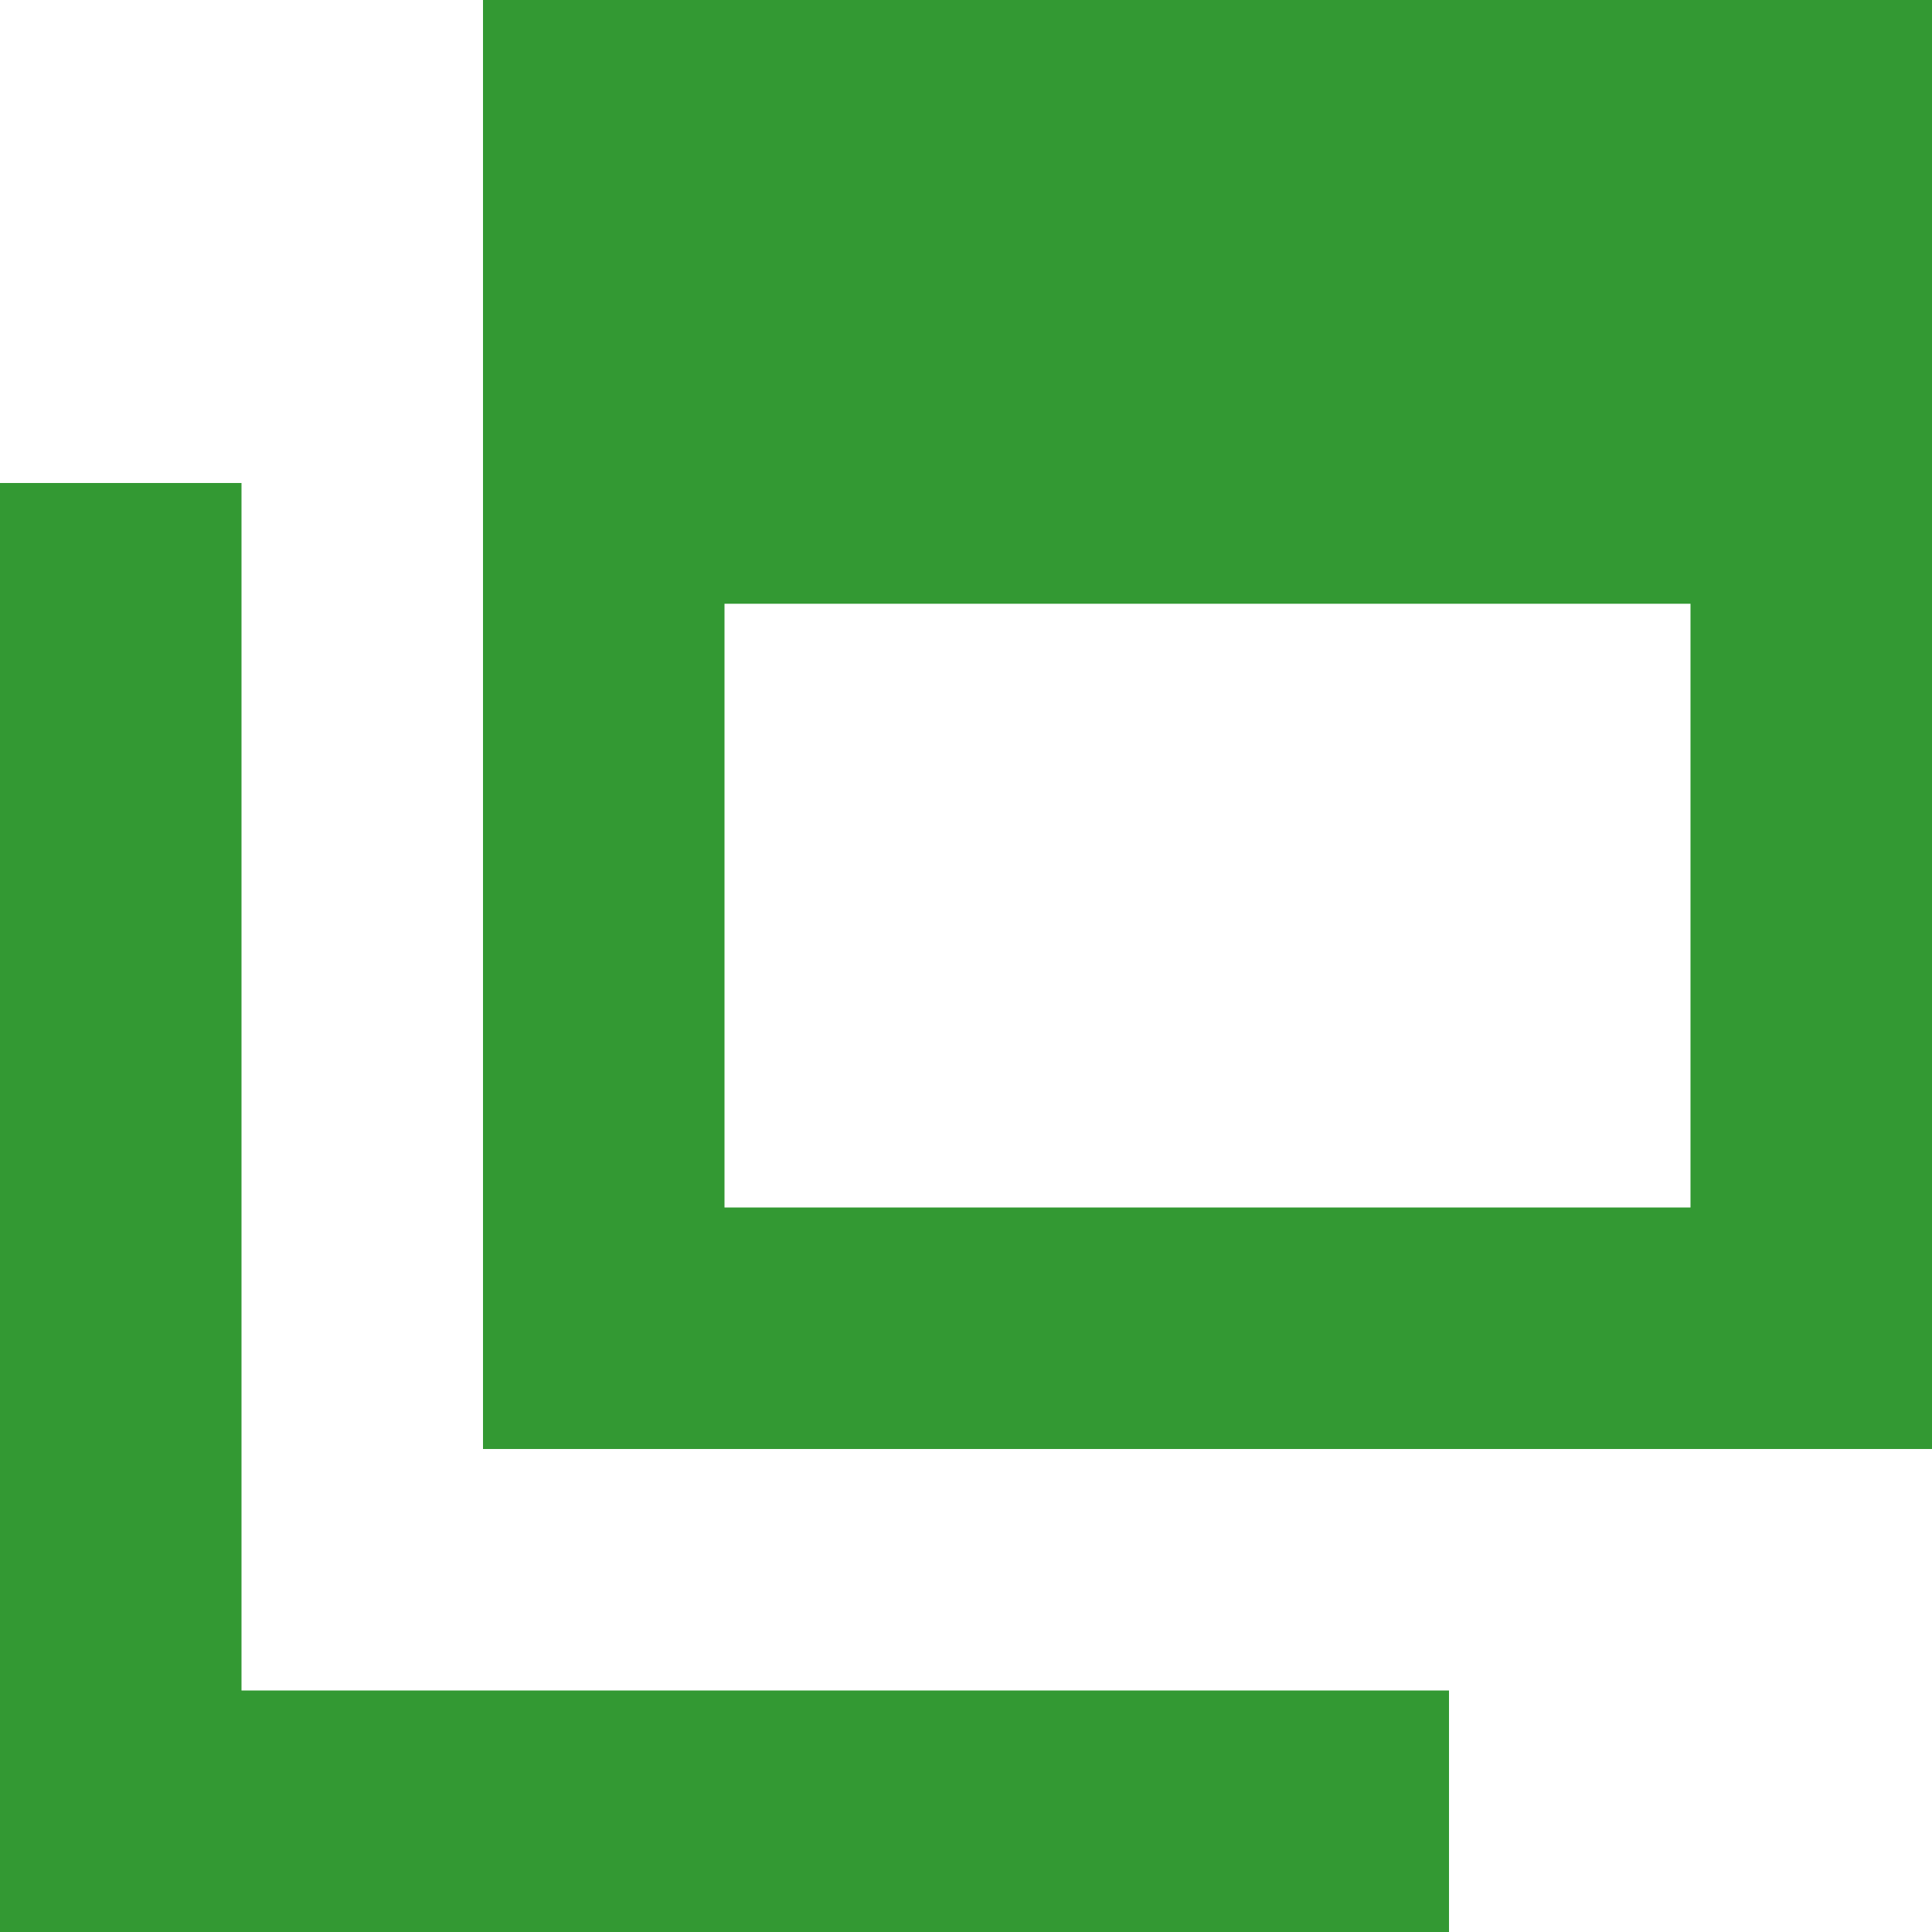
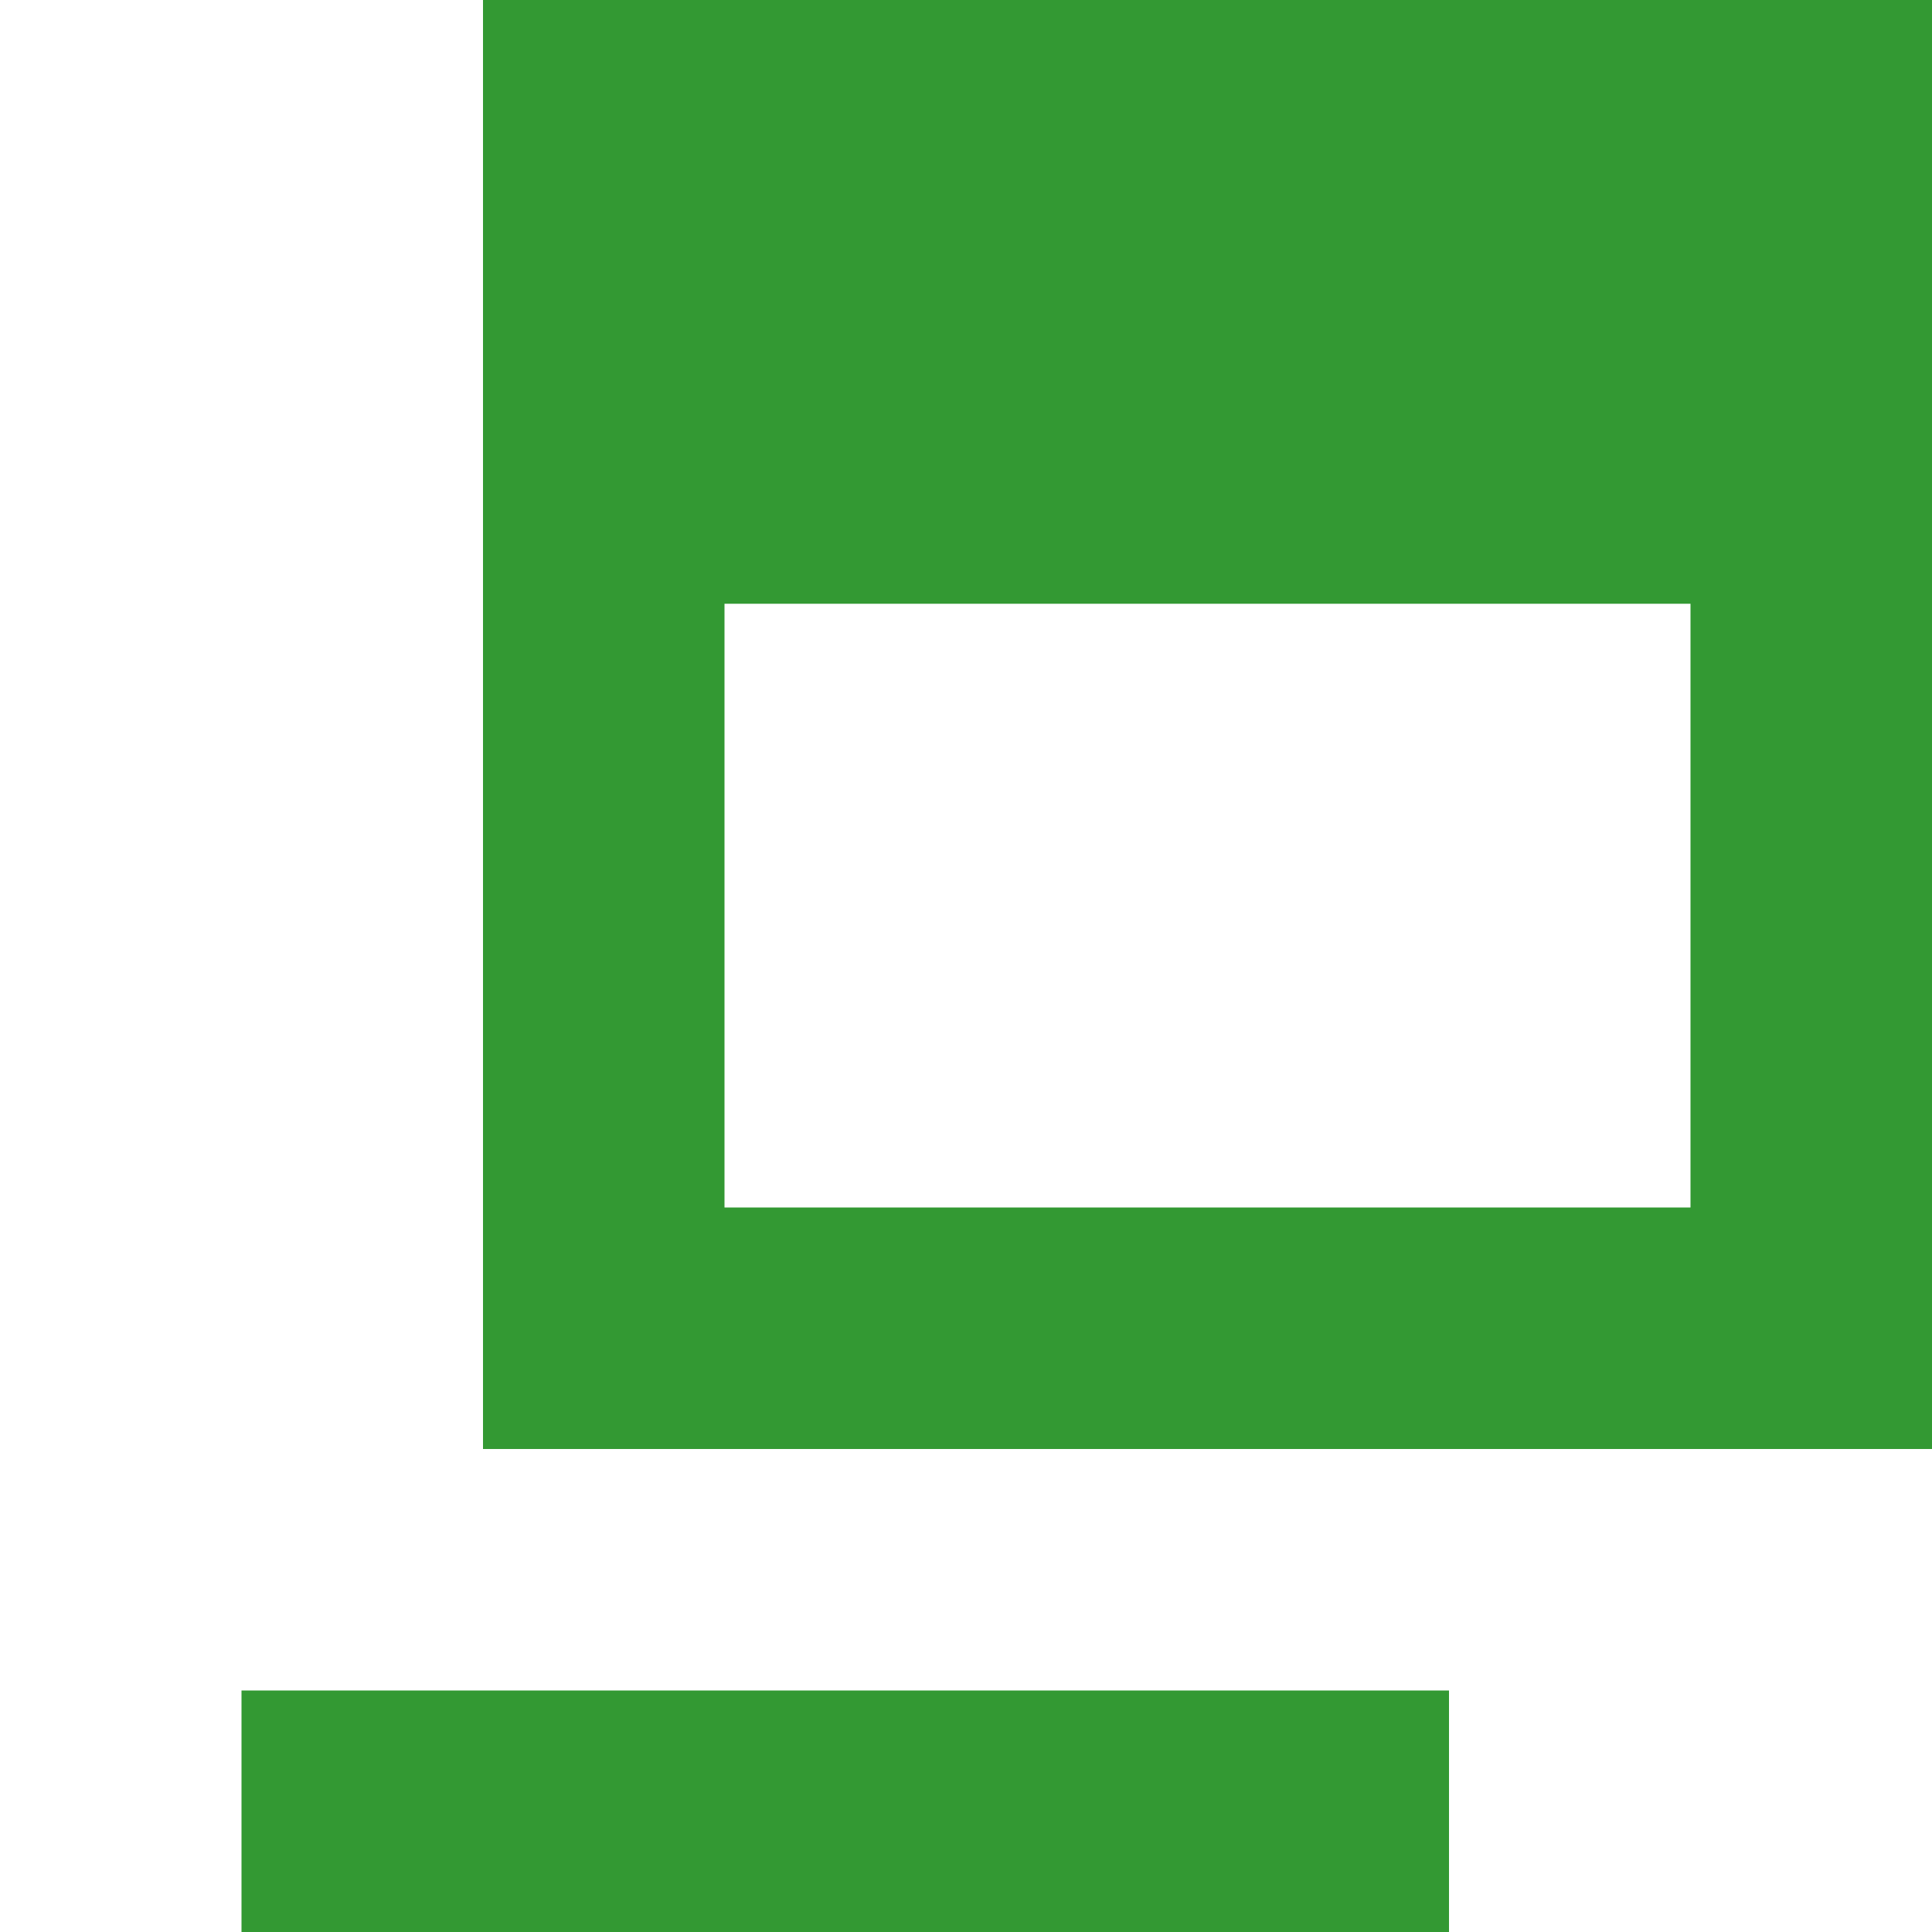
<svg xmlns="http://www.w3.org/2000/svg" width="16" height="16" viewBox="0 0 16 16">
  <defs>
    <style>
      .cls-1 {
        fill: #393;
        fill-rule: evenodd;
      }
    </style>
  </defs>
-   <path id="external-link_icon" data-name="external-link icon" class="cls-1" d="M623,4006v12h12v-12H623Zm10,10h-8v-5h8v5Zm-14,6h12v-2H621v-10h-2v12Z" transform="translate(-619 -4006)" />
+   <path id="external-link_icon" data-name="external-link icon" class="cls-1" d="M623,4006v12h12v-12H623Zm10,10h-8v-5h8v5Zm-14,6h12v-2H621v-10v12Z" transform="translate(-619 -4006)" />
</svg>